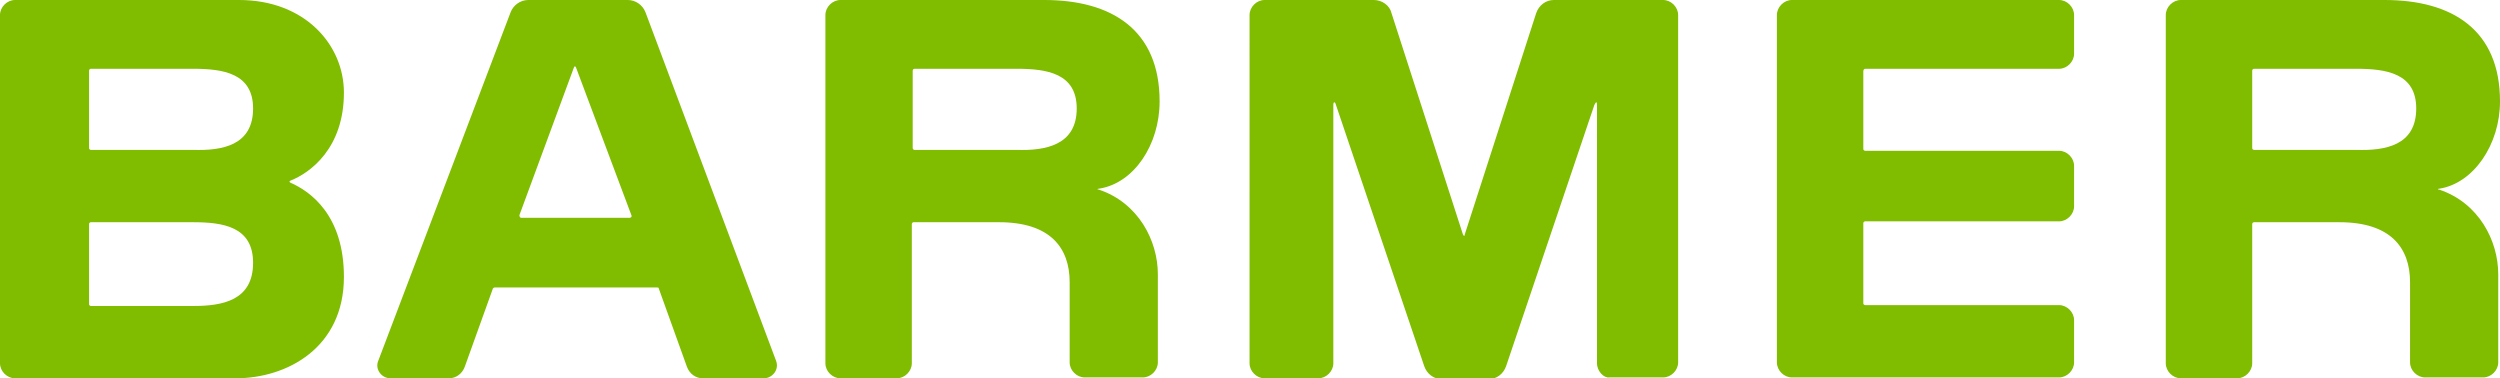
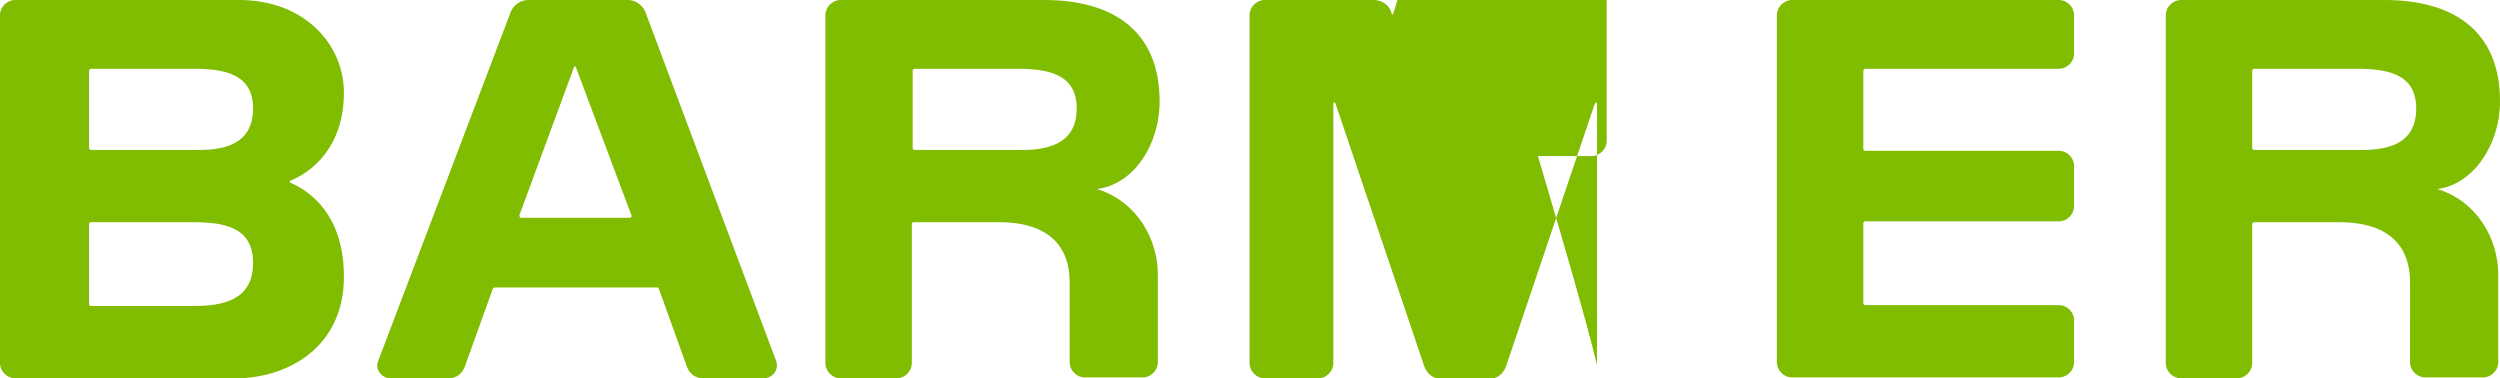
<svg xmlns="http://www.w3.org/2000/svg" version="1.1" id="Wortmarke" x="0px" y="0px" viewBox="0 0 283.5 42.9" style="enable-background:new 0 0 283.5 42.9;" xml:space="preserve">
-   <path id="Wortmarke_1_" style="fill:#80BC00;" d="M181.1,41.2V11.9c0-0.4-0.1-0.4-0.3,0l-10,29.6c-0.3,0.9-1.1,1.5-2,1.5h-5.3  c-0.9,0-1.7-0.6-2-1.5l-10-29.6c-0.1-0.4-0.3-0.4-0.3,0v29.3c0,0.9-0.8,1.7-1.7,1.7h-6.1c-0.9,0-1.7-0.8-1.7-1.7V1.7  c0-0.9,0.8-1.7,1.7-1.7h12.4c0.9,0,1.8,0.6,2,1.5l8.1,25.1c0.1,0.2,0.2,0.2,0.2,0l8.1-25.1c0.3-0.9,1.1-1.5,2-1.5h12.4  c0.9,0,1.7,0.8,1.7,1.7v39.4c0,0.9-0.8,1.7-1.7,1.7h-6.1C181.9,42.9,181.1,42.1,181.1,41.2z M124.6,21.4c-0.2,0-0.2,0.1,0,0.1  c4.5,1.5,6.7,5.8,6.7,9.6v10c0,0.9-0.8,1.7-1.7,1.7H123c-0.9,0-1.7-0.8-1.7-1.7V32c0-3.9-2.2-6.8-8-6.8h-9.7c-0.1,0-0.2,0.1-0.2,0.2  v15.8c0,0.9-0.8,1.7-1.7,1.7h-6.4c-0.9,0-1.7-0.8-1.7-1.7V1.7c0-0.9,0.8-1.7,1.7-1.7l23.1,0c7.7,0,13.1,3.4,13.1,11.5  C131.5,16.4,128.6,20.8,124.6,21.4z M122.1,12.3c0-4-3.4-4.5-6.8-4.5l-11.6,0c-0.1,0-0.2,0.1-0.2,0.2v8.8c0,0.1,0.1,0.2,0.2,0.2  h11.6C118.5,17.1,122.1,16.5,122.1,12.3z M276.6,21.4c-0.2,0-0.2,0.1,0,0.1c4.5,1.5,6.7,5.8,6.7,9.6v10c0,0.9-0.8,1.7-1.7,1.7H275  c-0.9,0-1.7-0.8-1.7-1.7V32c0-3.9-2.2-6.8-8-6.8h-9.7c-0.1,0-0.2,0.1-0.2,0.2v15.8c0,0.9-0.8,1.7-1.7,1.7h-6.4  c-0.9,0-1.7-0.8-1.7-1.7V1.7c0-0.9,0.8-1.7,1.7-1.7l23.1,0c7.7,0,13.1,3.4,13.1,11.5C283.5,16.4,280.5,20.8,276.6,21.4z M274,12.3  c0-4-3.4-4.5-6.8-4.5l-11.6,0c-0.1,0-0.2,0.1-0.2,0.2v8.8c0,0.1,0.1,0.2,0.2,0.2h11.6C270.5,17.1,274,16.5,274,12.3z M32.9,20.5  c-0.1,0.1-0.1,0.1,0,0.2c2.3,1,6.1,3.7,6.1,10.7c0,8-6.4,11.5-12.3,11.5h-25c-0.9,0-1.7-0.8-1.7-1.7V1.7C0,0.8,0.8,0,1.7,0h25.4  C34.6,0,39,5.1,39,10.5C39,16.8,35.2,19.6,32.9,20.5z M28.7,29.8c0-4.1-3.4-4.6-6.8-4.6H10.3c-0.1,0-0.2,0.1-0.2,0.2v9.1  c0,0.1,0.1,0.2,0.2,0.2h11.6C25.2,34.7,28.7,34.1,28.7,29.8z M28.7,12.3c0-4-3.4-4.5-6.8-4.5l-11.6,0c-0.1,0-0.2,0.1-0.2,0.2v8.8  c0,0.1,0.1,0.2,0.2,0.2l11.6,0C25.2,17.1,28.7,16.5,28.7,12.3z M211.5,7.8h22c0.9,0,1.7-0.8,1.7-1.7V1.7c0-0.9-0.8-1.7-1.7-1.7  h-30.3c-0.9,0-1.7,0.8-1.7,1.7v39.4c0,0.9,0.8,1.7,1.7,1.7h30.3c0.9,0,1.7-0.8,1.7-1.7v-4.8c0-0.9-0.8-1.7-1.7-1.7h-22  c-0.1,0-0.2-0.1-0.2-0.2v-9.1c0-0.1,0.1-0.2,0.2-0.2h22c0.9,0,1.7-0.8,1.7-1.7v-4.6c0-0.9-0.8-1.7-1.7-1.7h-22  c-0.1,0-0.2-0.1-0.2-0.2V8.1C211.3,7.9,211.4,7.8,211.5,7.8z M44.3,42.9c-1.1,0-1.8-1.1-1.4-2l15-39.5C58.2,0.6,59,0,59.9,0h11.3  c0.9,0,1.7,0.6,2,1.4L88,40.9c0.4,1-0.4,2-1.4,2h-6.9c-0.8,0-1.5-0.5-1.8-1.3l-3.2-8.9c0-0.1-0.1-0.1-0.2-0.1H56.1  c-0.1,0-0.2,0.1-0.2,0.1l-3.2,8.9c-0.3,0.8-1,1.3-1.8,1.3H44.3z M59.1,24.7h12.3c0.1,0,0.3-0.1,0.2-0.3L65.3,7.6  c-0.1-0.1-0.1-0.1-0.2,0l-6.2,16.8C58.9,24.6,59,24.7,59.1,24.7z" />
+   <path id="Wortmarke_1_" style="fill:#80BC00;" d="M181.1,41.2V11.9c0-0.4-0.1-0.4-0.3,0l-10,29.6c-0.3,0.9-1.1,1.5-2,1.5h-5.3  c-0.9,0-1.7-0.6-2-1.5l-10-29.6c-0.1-0.4-0.3-0.4-0.3,0v29.3c0,0.9-0.8,1.7-1.7,1.7h-6.1c-0.9,0-1.7-0.8-1.7-1.7V1.7  c0-0.9,0.8-1.7,1.7-1.7h12.4c0.9,0,1.8,0.6,2,1.5c0.1,0.2,0.2,0.2,0.2,0l8.1-25.1c0.3-0.9,1.1-1.5,2-1.5h12.4  c0.9,0,1.7,0.8,1.7,1.7v39.4c0,0.9-0.8,1.7-1.7,1.7h-6.1C181.9,42.9,181.1,42.1,181.1,41.2z M124.6,21.4c-0.2,0-0.2,0.1,0,0.1  c4.5,1.5,6.7,5.8,6.7,9.6v10c0,0.9-0.8,1.7-1.7,1.7H123c-0.9,0-1.7-0.8-1.7-1.7V32c0-3.9-2.2-6.8-8-6.8h-9.7c-0.1,0-0.2,0.1-0.2,0.2  v15.8c0,0.9-0.8,1.7-1.7,1.7h-6.4c-0.9,0-1.7-0.8-1.7-1.7V1.7c0-0.9,0.8-1.7,1.7-1.7l23.1,0c7.7,0,13.1,3.4,13.1,11.5  C131.5,16.4,128.6,20.8,124.6,21.4z M122.1,12.3c0-4-3.4-4.5-6.8-4.5l-11.6,0c-0.1,0-0.2,0.1-0.2,0.2v8.8c0,0.1,0.1,0.2,0.2,0.2  h11.6C118.5,17.1,122.1,16.5,122.1,12.3z M276.6,21.4c-0.2,0-0.2,0.1,0,0.1c4.5,1.5,6.7,5.8,6.7,9.6v10c0,0.9-0.8,1.7-1.7,1.7H275  c-0.9,0-1.7-0.8-1.7-1.7V32c0-3.9-2.2-6.8-8-6.8h-9.7c-0.1,0-0.2,0.1-0.2,0.2v15.8c0,0.9-0.8,1.7-1.7,1.7h-6.4  c-0.9,0-1.7-0.8-1.7-1.7V1.7c0-0.9,0.8-1.7,1.7-1.7l23.1,0c7.7,0,13.1,3.4,13.1,11.5C283.5,16.4,280.5,20.8,276.6,21.4z M274,12.3  c0-4-3.4-4.5-6.8-4.5l-11.6,0c-0.1,0-0.2,0.1-0.2,0.2v8.8c0,0.1,0.1,0.2,0.2,0.2h11.6C270.5,17.1,274,16.5,274,12.3z M32.9,20.5  c-0.1,0.1-0.1,0.1,0,0.2c2.3,1,6.1,3.7,6.1,10.7c0,8-6.4,11.5-12.3,11.5h-25c-0.9,0-1.7-0.8-1.7-1.7V1.7C0,0.8,0.8,0,1.7,0h25.4  C34.6,0,39,5.1,39,10.5C39,16.8,35.2,19.6,32.9,20.5z M28.7,29.8c0-4.1-3.4-4.6-6.8-4.6H10.3c-0.1,0-0.2,0.1-0.2,0.2v9.1  c0,0.1,0.1,0.2,0.2,0.2h11.6C25.2,34.7,28.7,34.1,28.7,29.8z M28.7,12.3c0-4-3.4-4.5-6.8-4.5l-11.6,0c-0.1,0-0.2,0.1-0.2,0.2v8.8  c0,0.1,0.1,0.2,0.2,0.2l11.6,0C25.2,17.1,28.7,16.5,28.7,12.3z M211.5,7.8h22c0.9,0,1.7-0.8,1.7-1.7V1.7c0-0.9-0.8-1.7-1.7-1.7  h-30.3c-0.9,0-1.7,0.8-1.7,1.7v39.4c0,0.9,0.8,1.7,1.7,1.7h30.3c0.9,0,1.7-0.8,1.7-1.7v-4.8c0-0.9-0.8-1.7-1.7-1.7h-22  c-0.1,0-0.2-0.1-0.2-0.2v-9.1c0-0.1,0.1-0.2,0.2-0.2h22c0.9,0,1.7-0.8,1.7-1.7v-4.6c0-0.9-0.8-1.7-1.7-1.7h-22  c-0.1,0-0.2-0.1-0.2-0.2V8.1C211.3,7.9,211.4,7.8,211.5,7.8z M44.3,42.9c-1.1,0-1.8-1.1-1.4-2l15-39.5C58.2,0.6,59,0,59.9,0h11.3  c0.9,0,1.7,0.6,2,1.4L88,40.9c0.4,1-0.4,2-1.4,2h-6.9c-0.8,0-1.5-0.5-1.8-1.3l-3.2-8.9c0-0.1-0.1-0.1-0.2-0.1H56.1  c-0.1,0-0.2,0.1-0.2,0.1l-3.2,8.9c-0.3,0.8-1,1.3-1.8,1.3H44.3z M59.1,24.7h12.3c0.1,0,0.3-0.1,0.2-0.3L65.3,7.6  c-0.1-0.1-0.1-0.1-0.2,0l-6.2,16.8C58.9,24.6,59,24.7,59.1,24.7z" />
</svg>